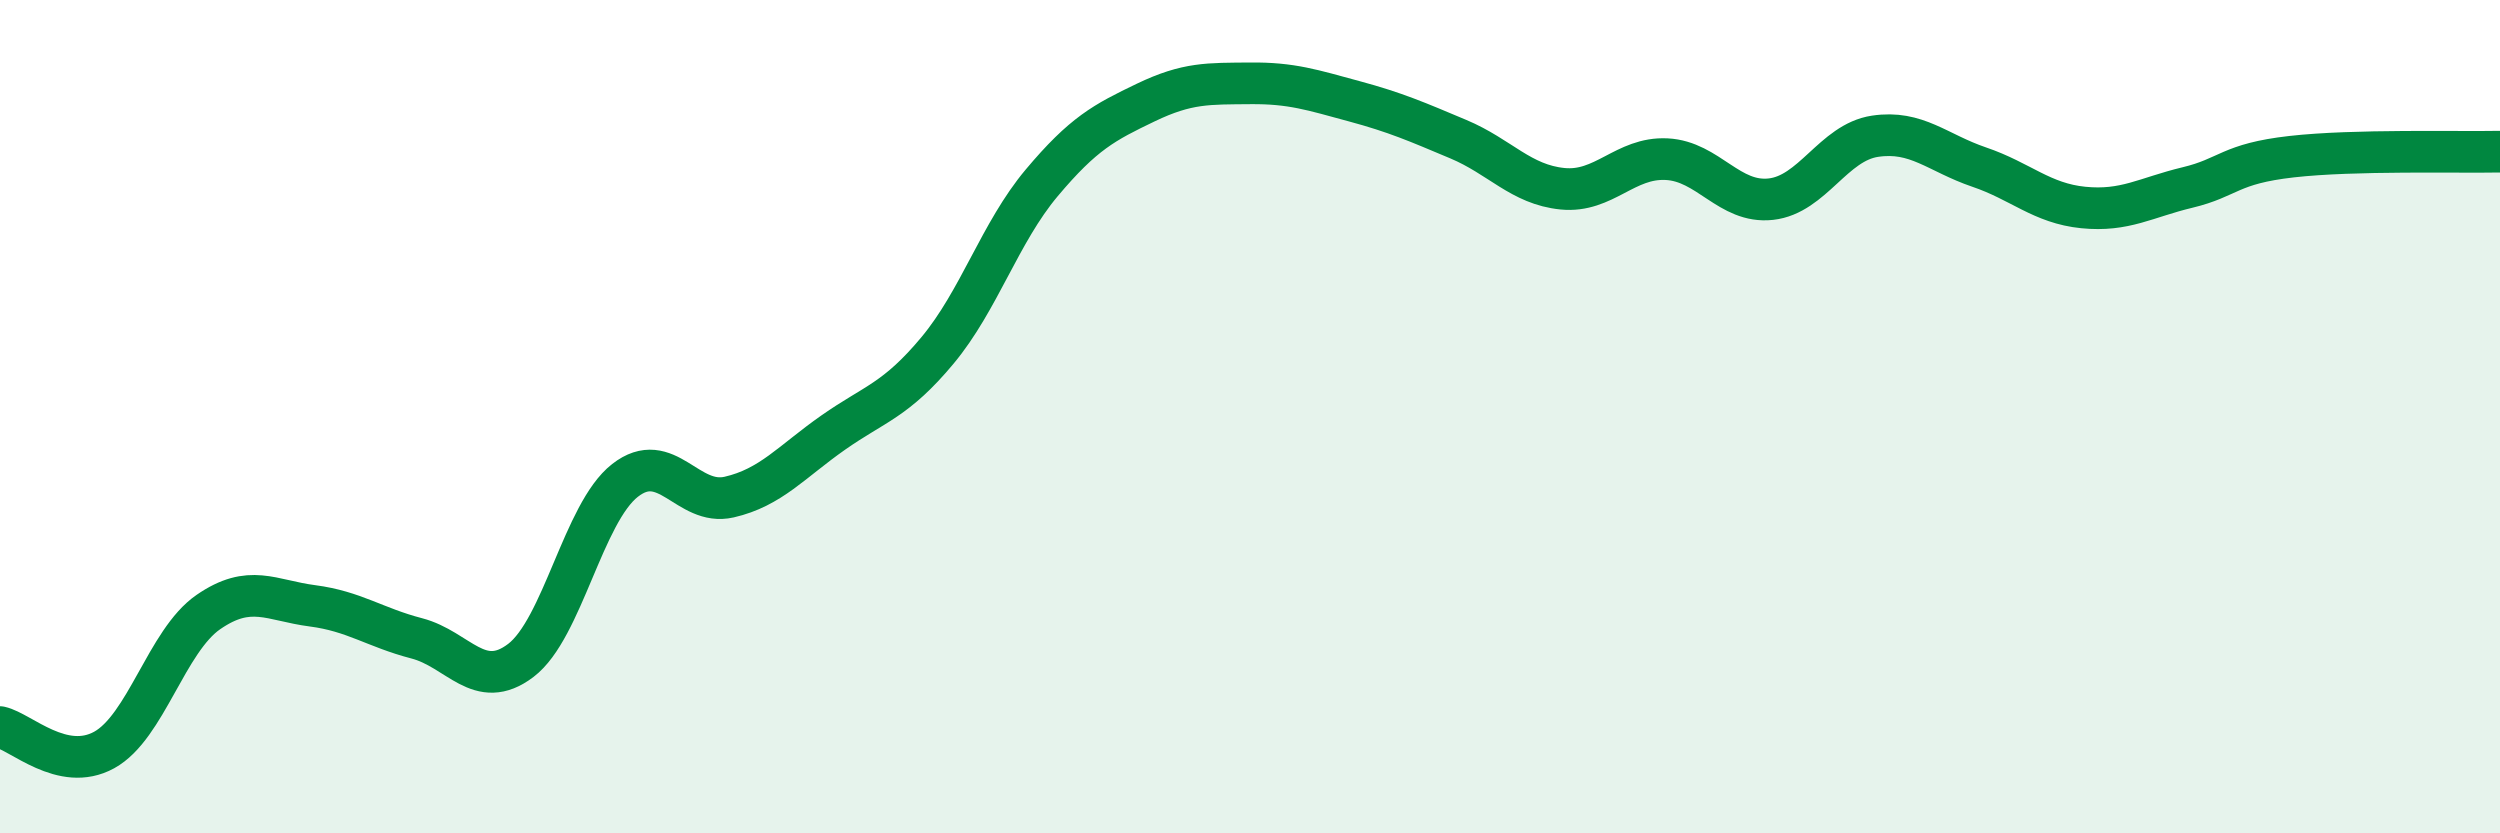
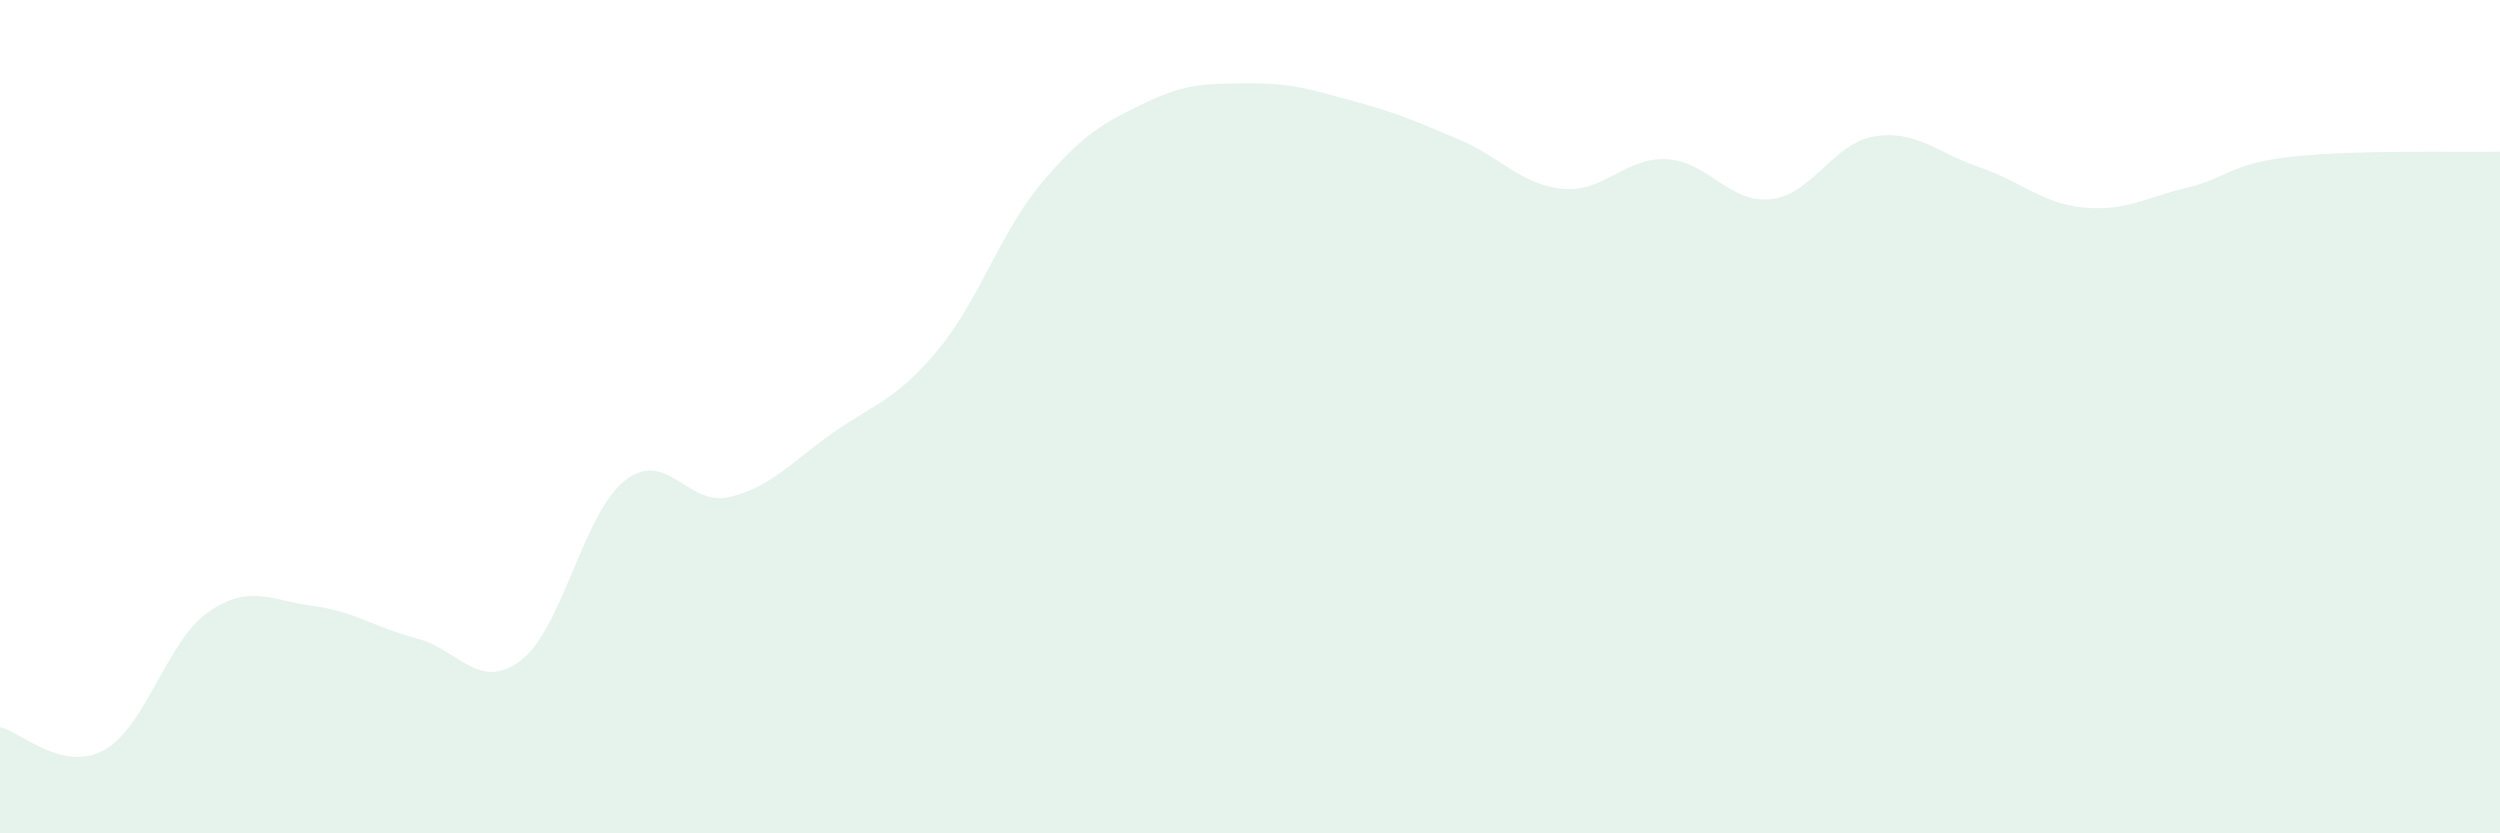
<svg xmlns="http://www.w3.org/2000/svg" width="60" height="20" viewBox="0 0 60 20">
  <path d="M 0,17.45 C 0.5,17.56 1.5,18.55 2.5,18 C 3.5,17.45 4,15.38 5,14.69 C 6,14 6.5,14.41 7.5,14.54 C 8.5,14.67 9,15.06 10,15.32 C 11,15.58 11.5,16.61 12.5,15.85 C 13.5,15.09 14,12.31 15,11.53 C 16,10.75 16.5,12.16 17.5,11.93 C 18.5,11.7 19,11.08 20,10.38 C 21,9.68 21.5,9.61 22.5,8.41 C 23.5,7.21 24,5.58 25,4.39 C 26,3.2 26.5,2.94 27.5,2.46 C 28.5,1.98 29,2.01 30,2 C 31,1.99 31.5,2.16 32.5,2.43 C 33.5,2.7 34,2.92 35,3.34 C 36,3.76 36.5,4.43 37.5,4.53 C 38.5,4.63 39,3.77 40,3.82 C 41,3.87 41.5,4.89 42.5,4.78 C 43.5,4.67 44,3.42 45,3.27 C 46,3.12 46.5,3.67 47.5,4.01 C 48.5,4.35 49,4.88 50,4.98 C 51,5.08 51.5,4.74 52.5,4.5 C 53.5,4.26 53.5,3.93 55,3.76 C 56.5,3.59 59,3.66 60,3.64L60 20L0 20Z" fill="#008740" opacity="0.1" stroke-linecap="round" stroke-linejoin="round" />
-   <path d="M 0,17.45 C 0.5,17.56 1.5,18.55 2.5,18 C 3.5,17.45 4,15.38 5,14.69 C 6,14 6.5,14.41 7.5,14.54 C 8.5,14.67 9,15.06 10,15.32 C 11,15.58 11.5,16.61 12.5,15.85 C 13.5,15.09 14,12.31 15,11.53 C 16,10.75 16.5,12.16 17.5,11.93 C 18.5,11.7 19,11.08 20,10.38 C 21,9.68 21.5,9.61 22.5,8.41 C 23.5,7.21 24,5.58 25,4.39 C 26,3.2 26.5,2.94 27.5,2.46 C 28.5,1.98 29,2.01 30,2 C 31,1.99 31.5,2.16 32.5,2.43 C 33.5,2.7 34,2.92 35,3.34 C 36,3.76 36.5,4.43 37.5,4.53 C 38.5,4.63 39,3.77 40,3.82 C 41,3.87 41.5,4.89 42.5,4.78 C 43.5,4.67 44,3.42 45,3.27 C 46,3.12 46.5,3.67 47.5,4.01 C 48.5,4.35 49,4.88 50,4.98 C 51,5.08 51.5,4.74 52.5,4.5 C 53.5,4.26 53.5,3.93 55,3.76 C 56.5,3.59 59,3.66 60,3.64" stroke="#008740" stroke-width="1" fill="none" stroke-linecap="round" stroke-linejoin="round" />
</svg>